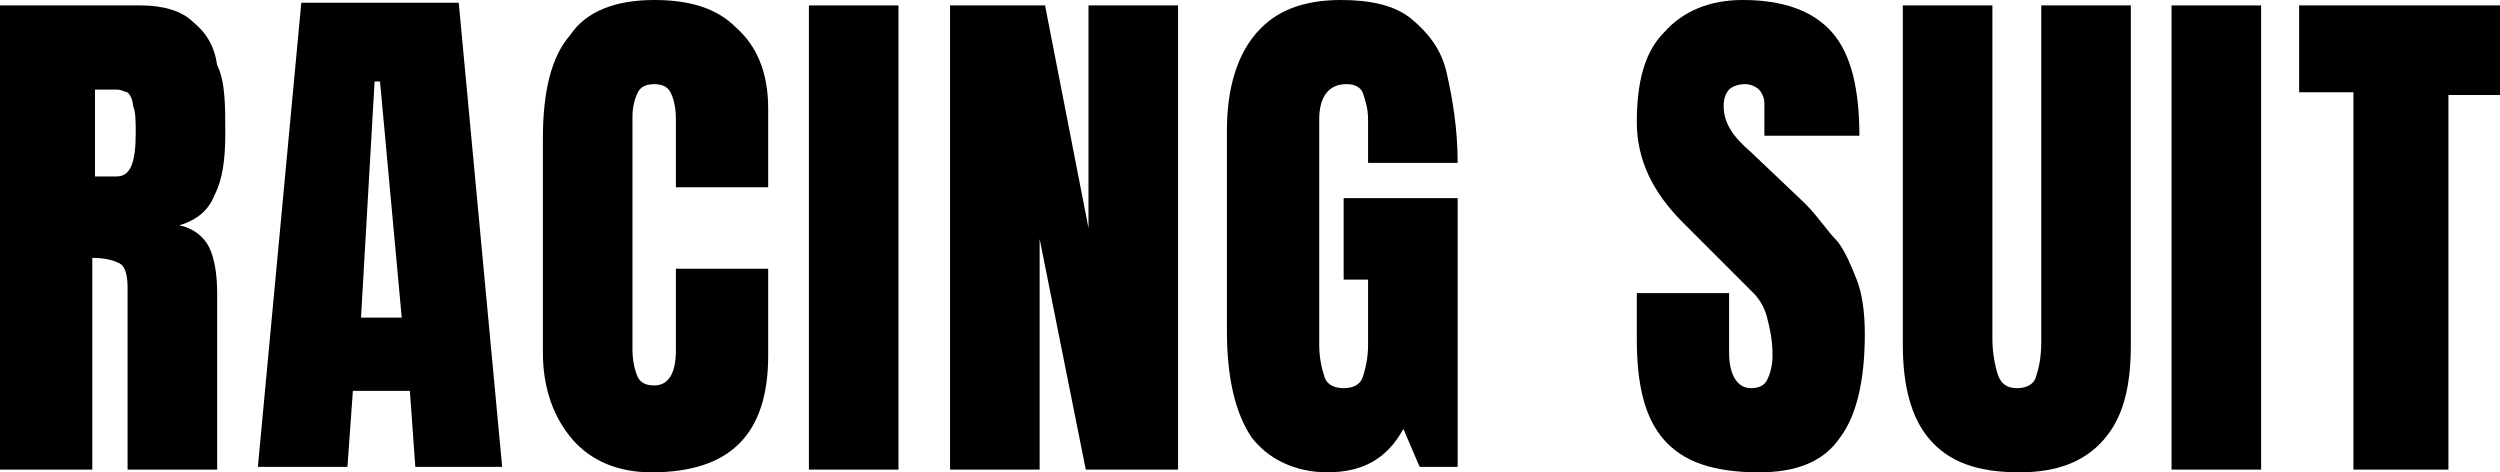
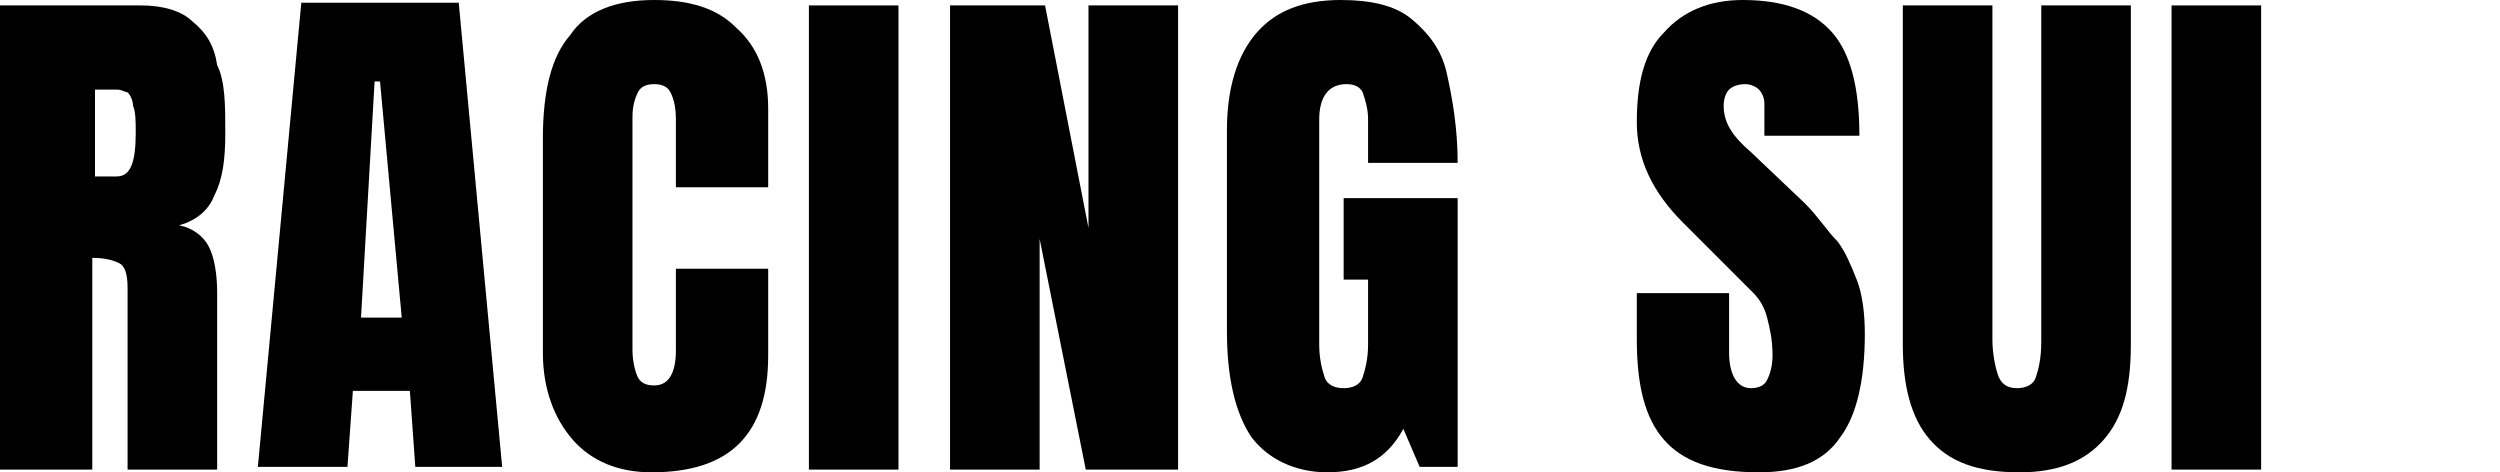
<svg xmlns="http://www.w3.org/2000/svg" version="1.1" id="_レイヤー_2" x="0px" y="0px" viewBox="0 0 92.1 17.4" style="enable-background:new 0 0 92.1 17.4;" xml:space="preserve">
  <g>
    <path d="M0,0.2h5.2c0.8,0,1.5,0.2,1.9,0.6c0.5,0.4,0.8,0.9,0.9,1.6C8.3,3,8.3,3.9,8.3,4.9c0,1-0.1,1.7-0.4,2.3   C7.7,7.7,7.3,8.1,6.6,8.3c0.5,0.1,0.9,0.4,1.1,0.8s0.3,1,0.3,1.7l0,6.5H4.7v-6.7c0-0.5-0.1-0.8-0.3-0.9s-0.5-0.2-1-0.2v7.8H0V0.2z    M4.3,6.5C4.8,6.5,5,6,5,4.9c0-0.4,0-0.8-0.1-1c0-0.2-0.1-0.4-0.2-0.5C4.6,3.4,4.5,3.3,4.3,3.3H3.5v3.2H4.3z" />
    <path d="M9.5,17.2l1.6-17.1h5.8l1.6,17.1h-3.2l-0.2-2.8H13l-0.2,2.8H9.5z M13.3,11.7h1.5l-0.8-8.7h-0.2L13.3,11.7z" />
    <path d="M21.1,16.2c-0.7-0.8-1.1-1.9-1.1-3.2V5.1c0-1.7,0.3-3,1-3.8C21.6,0.4,22.7,0,24.1,0c1.3,0,2.3,0.3,3,1   c0.8,0.7,1.2,1.7,1.2,3v2.9h-3.4V4.4c0-0.5-0.1-0.8-0.2-1s-0.3-0.3-0.6-0.3c-0.3,0-0.5,0.1-0.6,0.3c-0.1,0.2-0.2,0.5-0.2,0.9v8.6   c0,0.4,0.1,0.8,0.2,1s0.3,0.3,0.6,0.3c0.5,0,0.8-0.4,0.8-1.3V9.9h3.4v3.2c0,2.9-1.4,4.3-4.3,4.3C22.8,17.4,21.8,17,21.1,16.2z" />
    <path d="M29.8,17.2V0.2h3.3v17.1H29.8z" />
    <path d="M35,17.2V0.2h3.5l1.6,8.2V0.2h3.3v17.1H40l-1.7-8.5v8.5H35z" />
    <path d="M46.1,16.1c-0.6-0.9-0.9-2.2-0.9-3.9V4.8c0-1.6,0.4-2.8,1.1-3.6C47,0.4,48,0,49.4,0c1.1,0,2,0.2,2.6,0.7   c0.6,0.5,1.1,1.1,1.3,2c0.2,0.9,0.4,2,0.4,3.3h-3.3V4.4c0-0.4-0.1-0.7-0.2-1c-0.1-0.2-0.3-0.3-0.6-0.3c-0.6,0-1,0.4-1,1.3v8.3   c0,0.5,0.1,0.9,0.2,1.2c0.1,0.3,0.4,0.4,0.7,0.4s0.6-0.1,0.7-0.4c0.1-0.3,0.2-0.7,0.2-1.2v-2.4h-0.9V7.3h4.2v9.9h-1.4l-0.6-1.4   c-0.6,1.1-1.5,1.6-2.8,1.6C47.7,17.4,46.7,16.9,46.1,16.1z" />
    <path d="M61.3,16.2c-0.7-0.8-1-2-1-3.7v-1.7h3.4V13c0,0.8,0.3,1.3,0.8,1.3c0.3,0,0.5-0.1,0.6-0.3s0.2-0.5,0.2-0.9   c0-0.6-0.1-1-0.2-1.4c-0.1-0.4-0.3-0.7-0.5-0.9s-0.6-0.6-1.1-1.1L62,8.2c-1.1-1.1-1.7-2.3-1.7-3.7c0-1.5,0.3-2.6,1-3.3   C62,0.4,63,0,64.2,0c1.5,0,2.6,0.4,3.3,1.2c0.7,0.8,1,2.1,1,3.8h-3.5l0-1.2c0-0.2-0.1-0.4-0.2-0.5s-0.3-0.2-0.5-0.2   c-0.3,0-0.5,0.1-0.6,0.2c-0.1,0.1-0.2,0.3-0.2,0.6c0,0.6,0.3,1.1,1,1.7l2,1.9C67,8,67.3,8.5,67.7,8.9c0.3,0.4,0.5,0.9,0.7,1.4   s0.3,1.2,0.3,2c0,1.7-0.3,3-0.9,3.8c-0.6,0.9-1.6,1.3-3,1.3C63.1,17.4,62,17,61.3,16.2z" />
    <path d="M71.1,16.2c-0.7-0.8-1-2-1-3.5V0.2h3.3v12.3c0,0.5,0.1,1,0.2,1.3c0.1,0.3,0.3,0.5,0.7,0.5c0.3,0,0.6-0.1,0.7-0.4   c0.1-0.3,0.2-0.7,0.2-1.3V0.2h3.3v12.5c0,1.6-0.3,2.7-1,3.5s-1.7,1.2-3.1,1.2C72.8,17.4,71.8,17,71.1,16.2z" />
    <path d="M80,17.2V0.2h3.3v17.1H80z" />
-     <path d="M86.7,17.2V3.4h-2V0.2h7.5v3.3h-2v13.8H86.7z" />
  </g>
</svg>